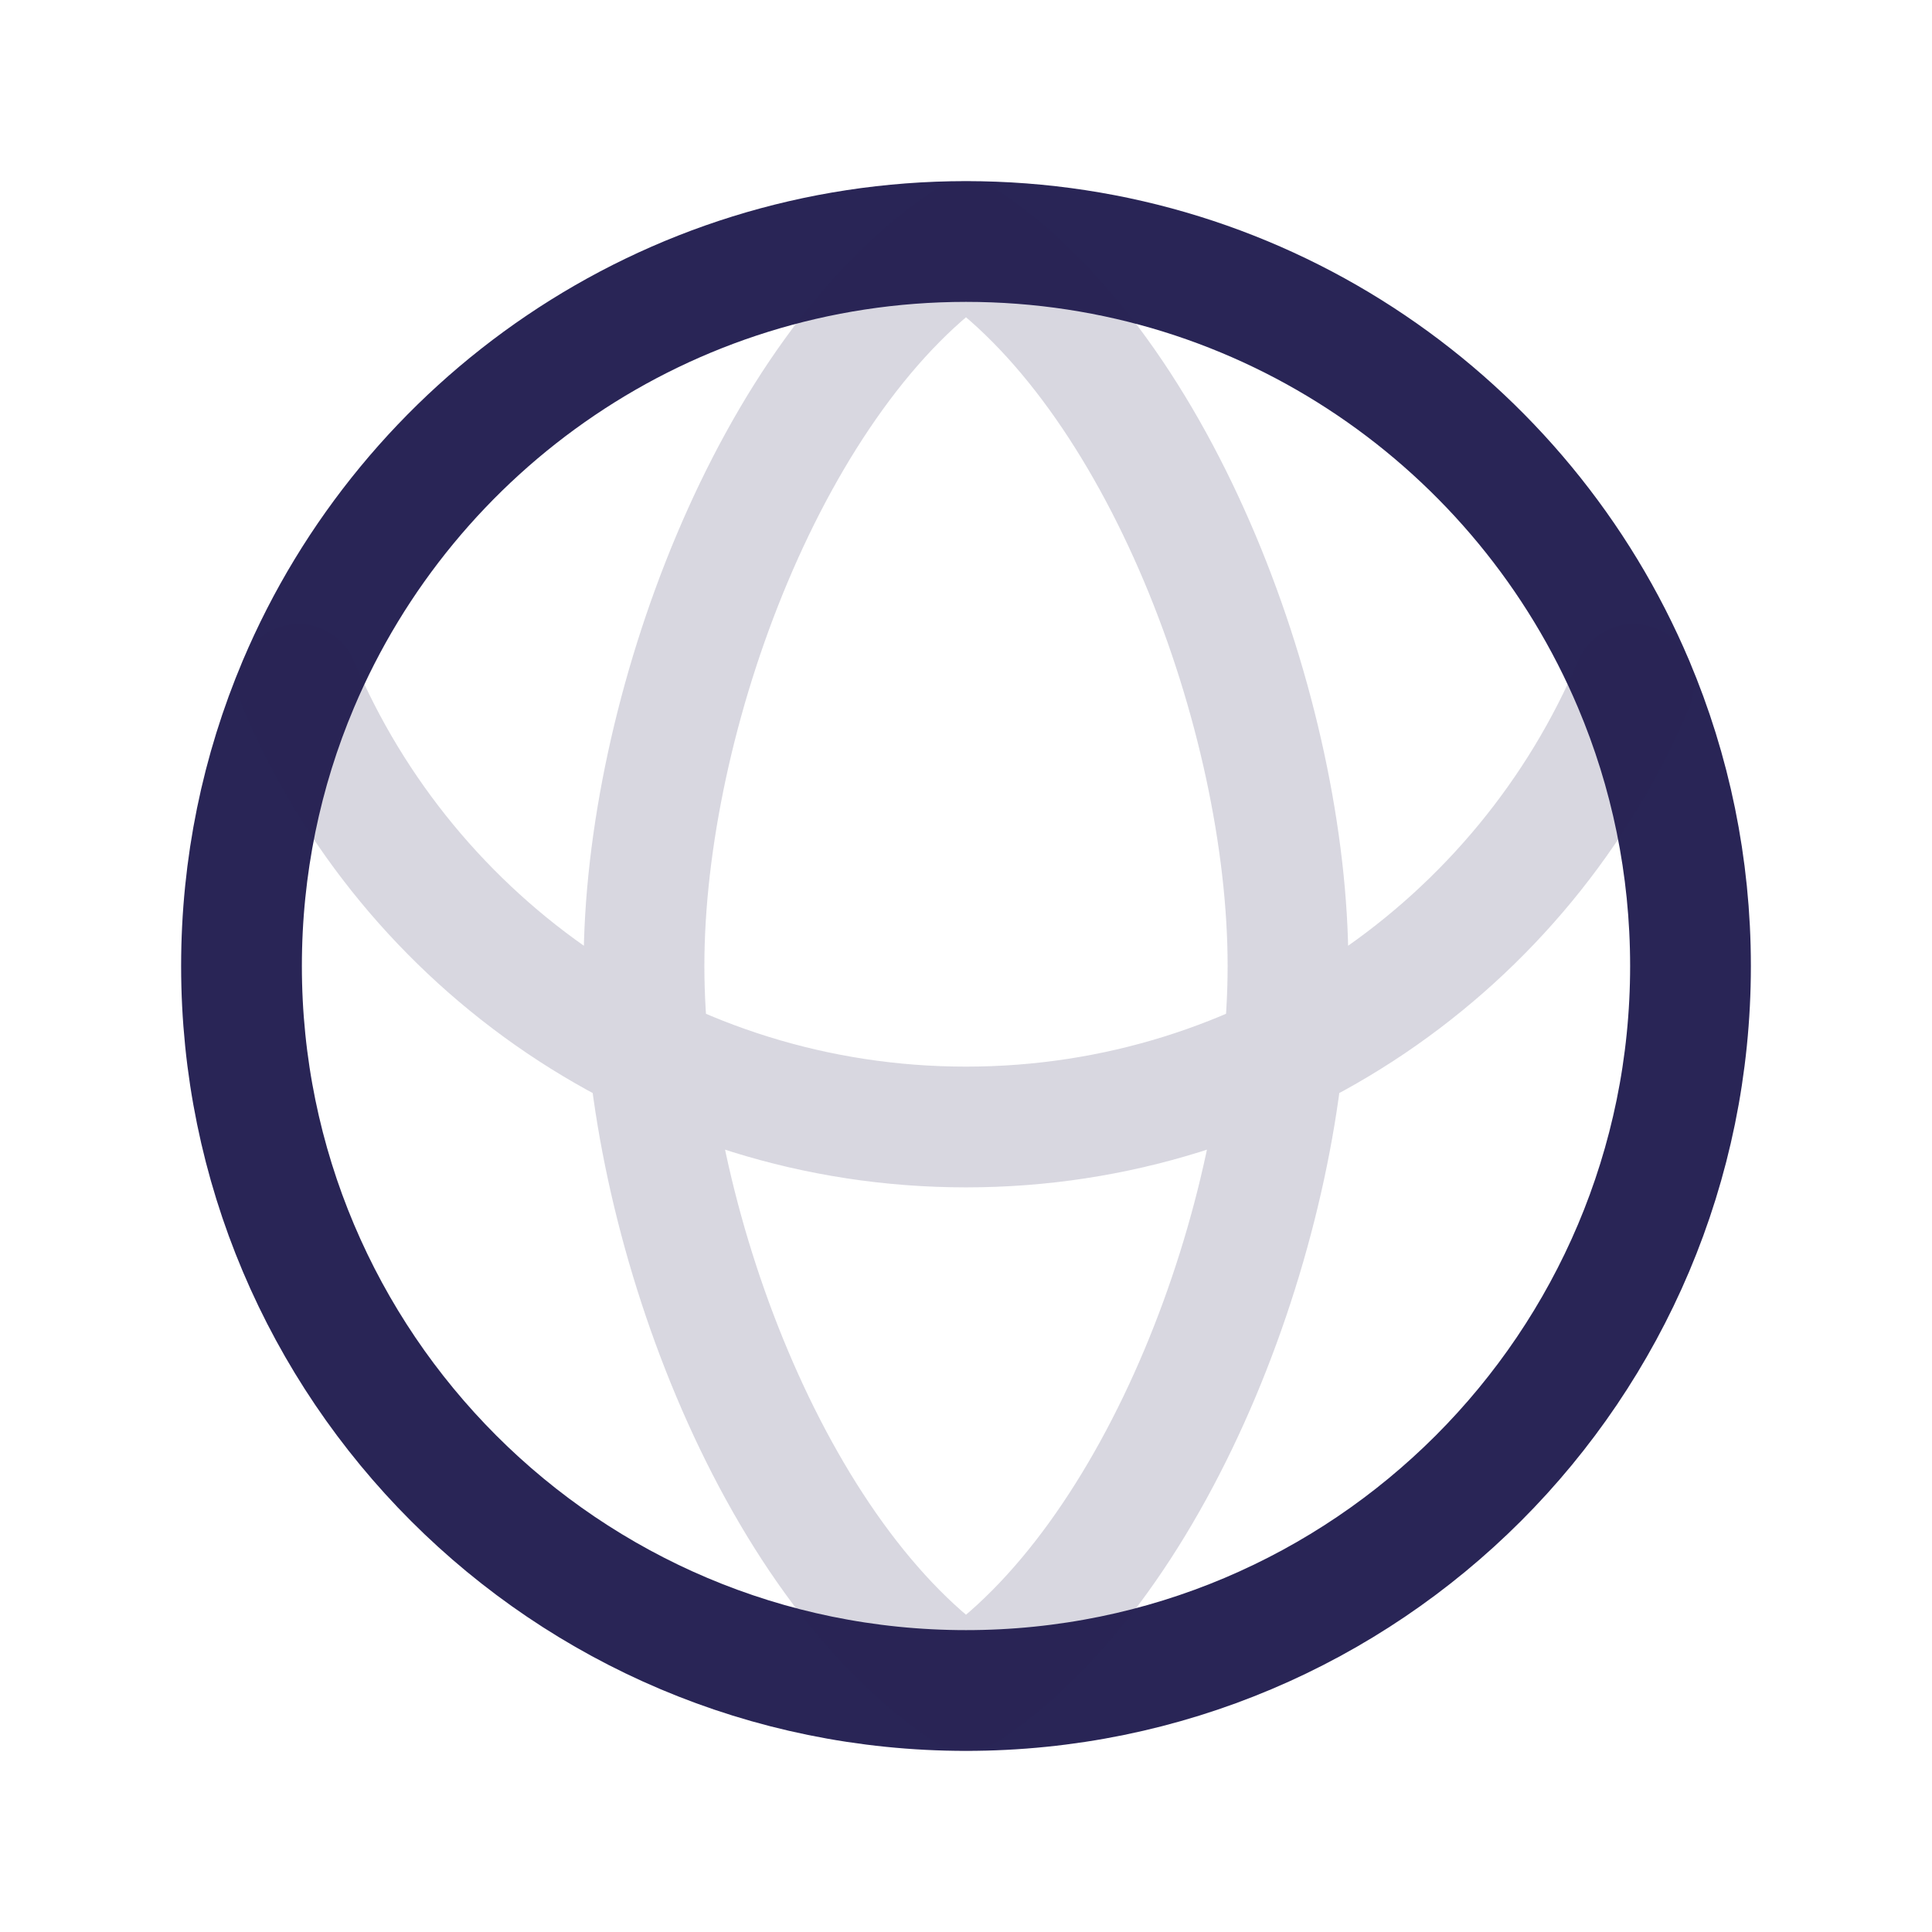
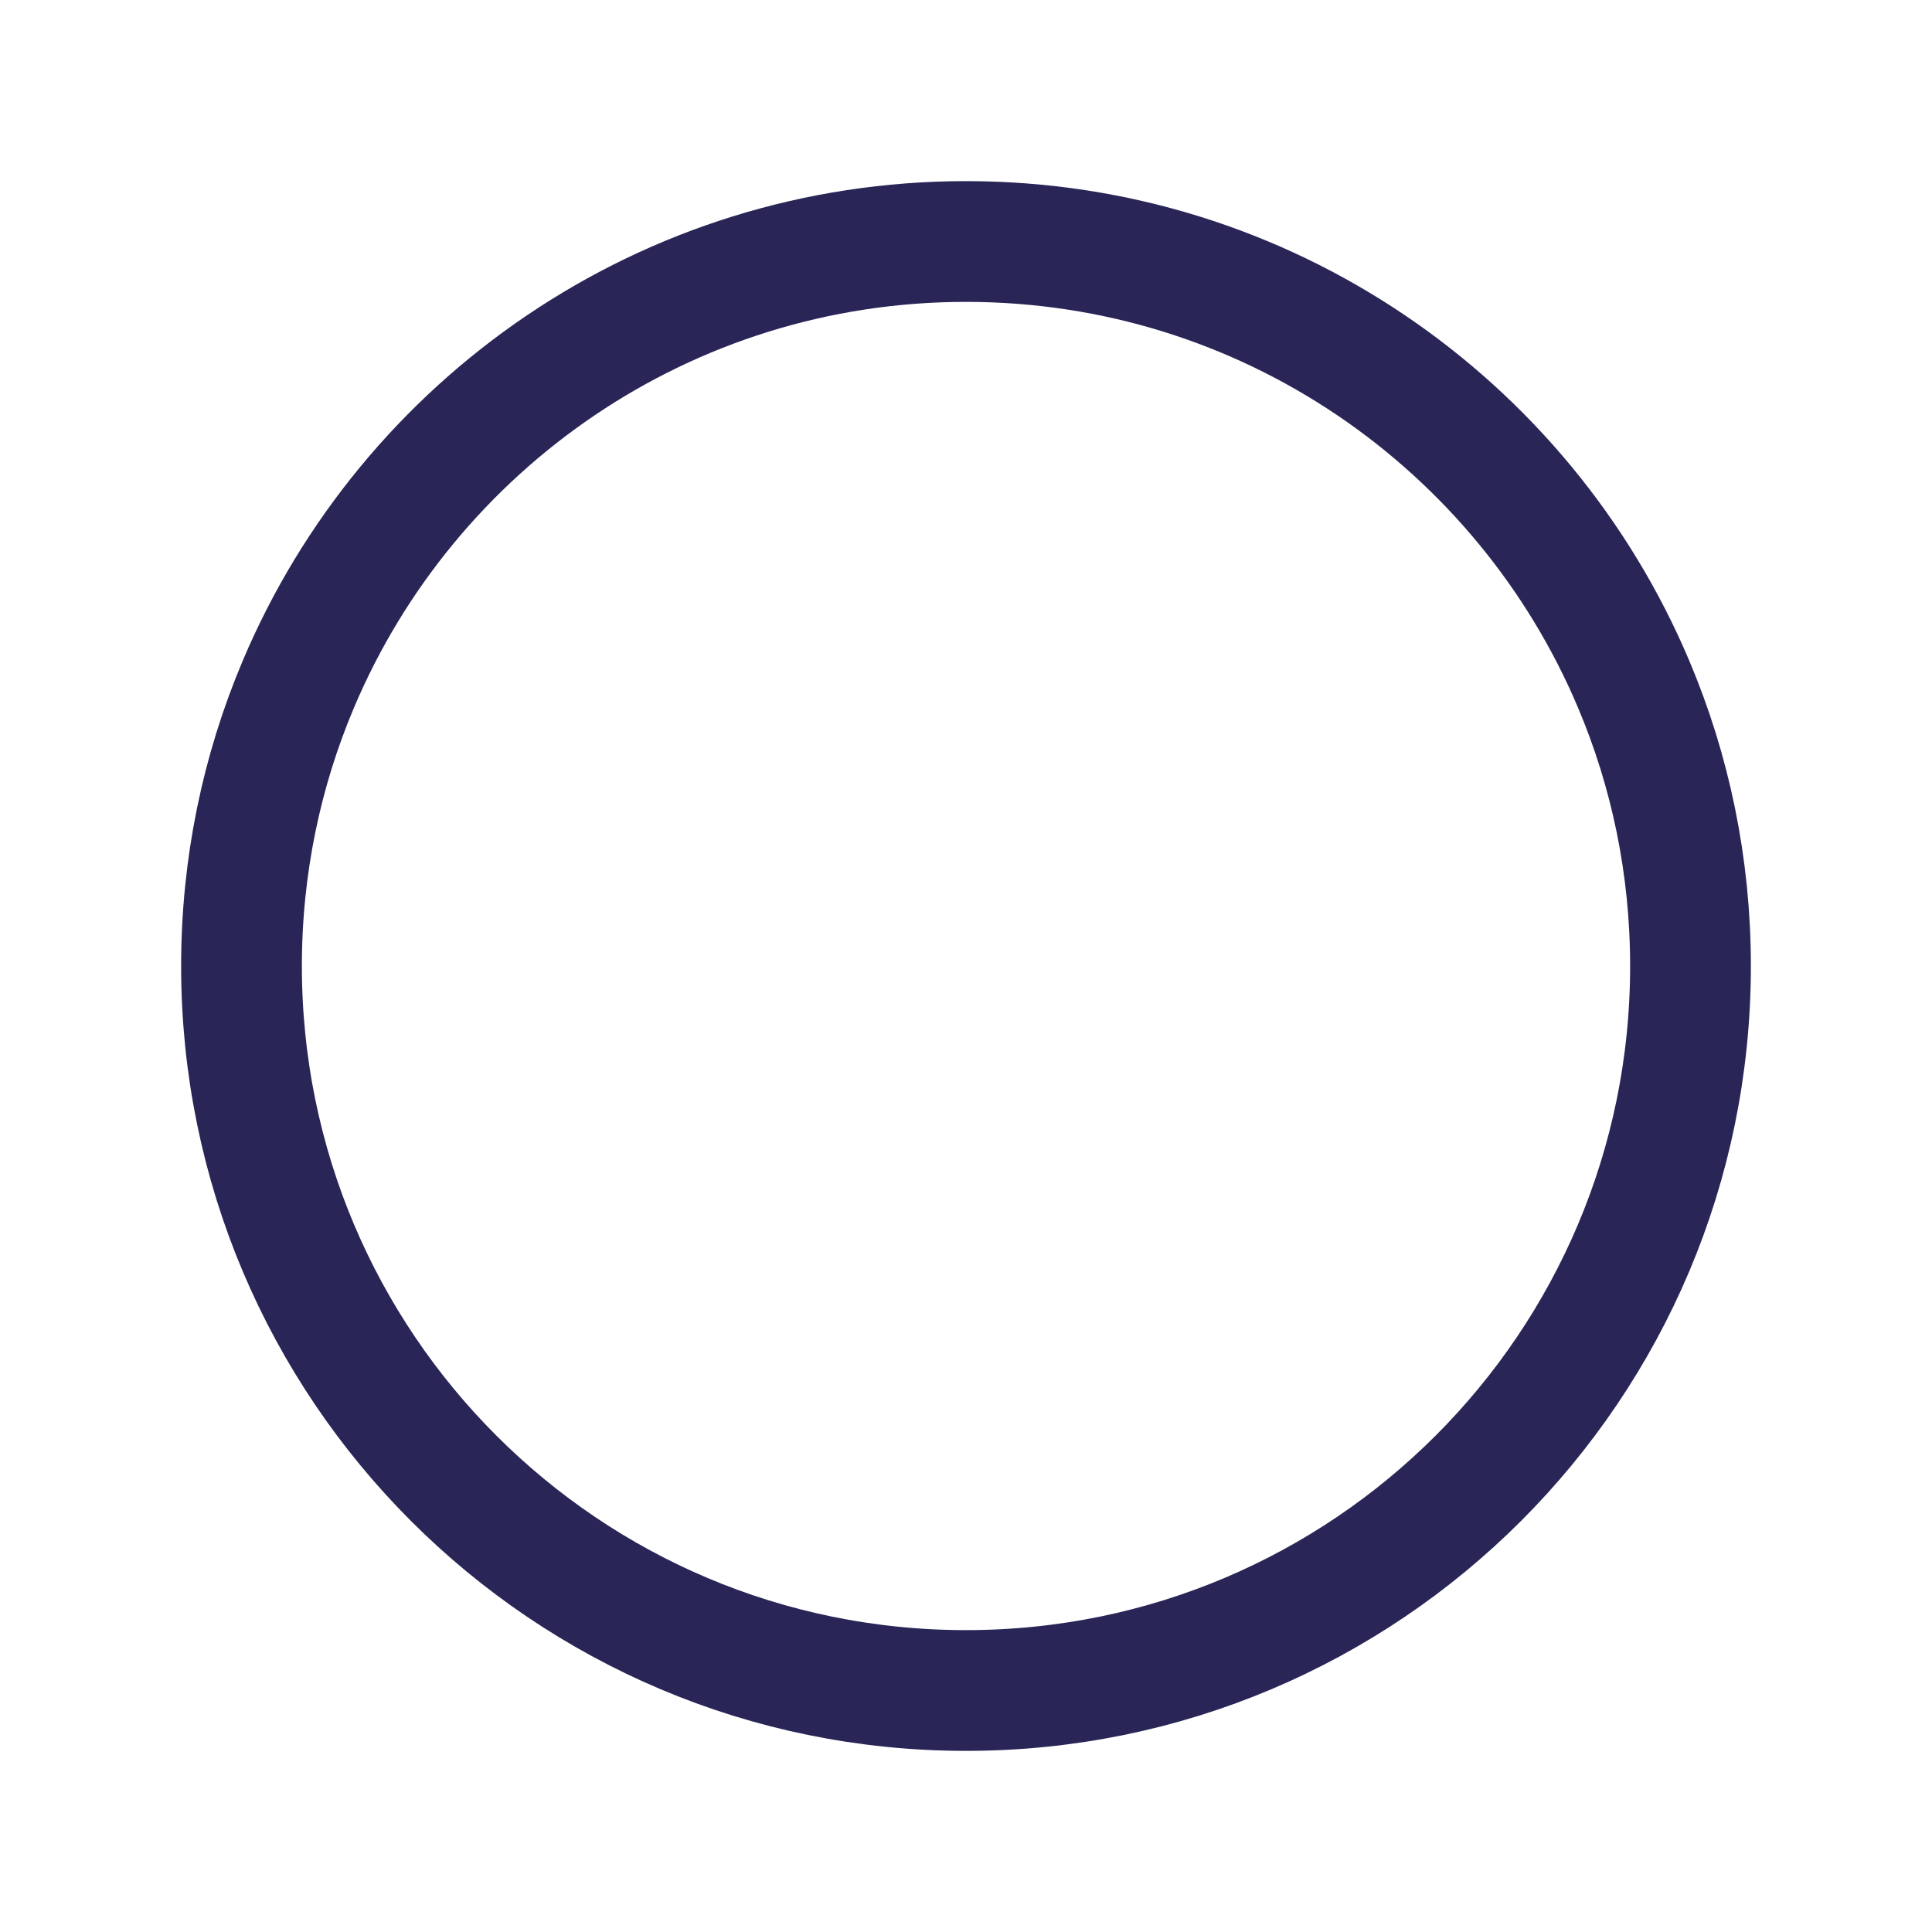
<svg xmlns="http://www.w3.org/2000/svg" width="24" height="24" viewBox="0 0 24 24" fill="none">
  <path d="M12 21C16.971 21 21 16.971 21 12C21 10.759 20.749 9.576 20.294 8.5C18.929 5.268 15.729 3 12 3C8.271 3 5.071 5.268 3.706 8.5C3.251 9.576 3 10.759 3 12C3 16.971 7.029 21 12 21Z" stroke="#292556" stroke-width="1.5" stroke-linejoin="round" />
-   <path d="M3.706 8.5C5.071 11.732 8.271 14 12 14C15.729 14 18.929 11.732 20.294 8.5M12 21C14.412 19.386 16 15.12 16 12C16 8.88 14.412 4.615 12 3C9.588 4.615 8 8.88 8 12C8 15.12 9.588 19.386 12 21Z" stroke="#292556" stroke-opacity="0.18" stroke-width="1.5" stroke-linecap="round" stroke-linejoin="round" />
</svg>